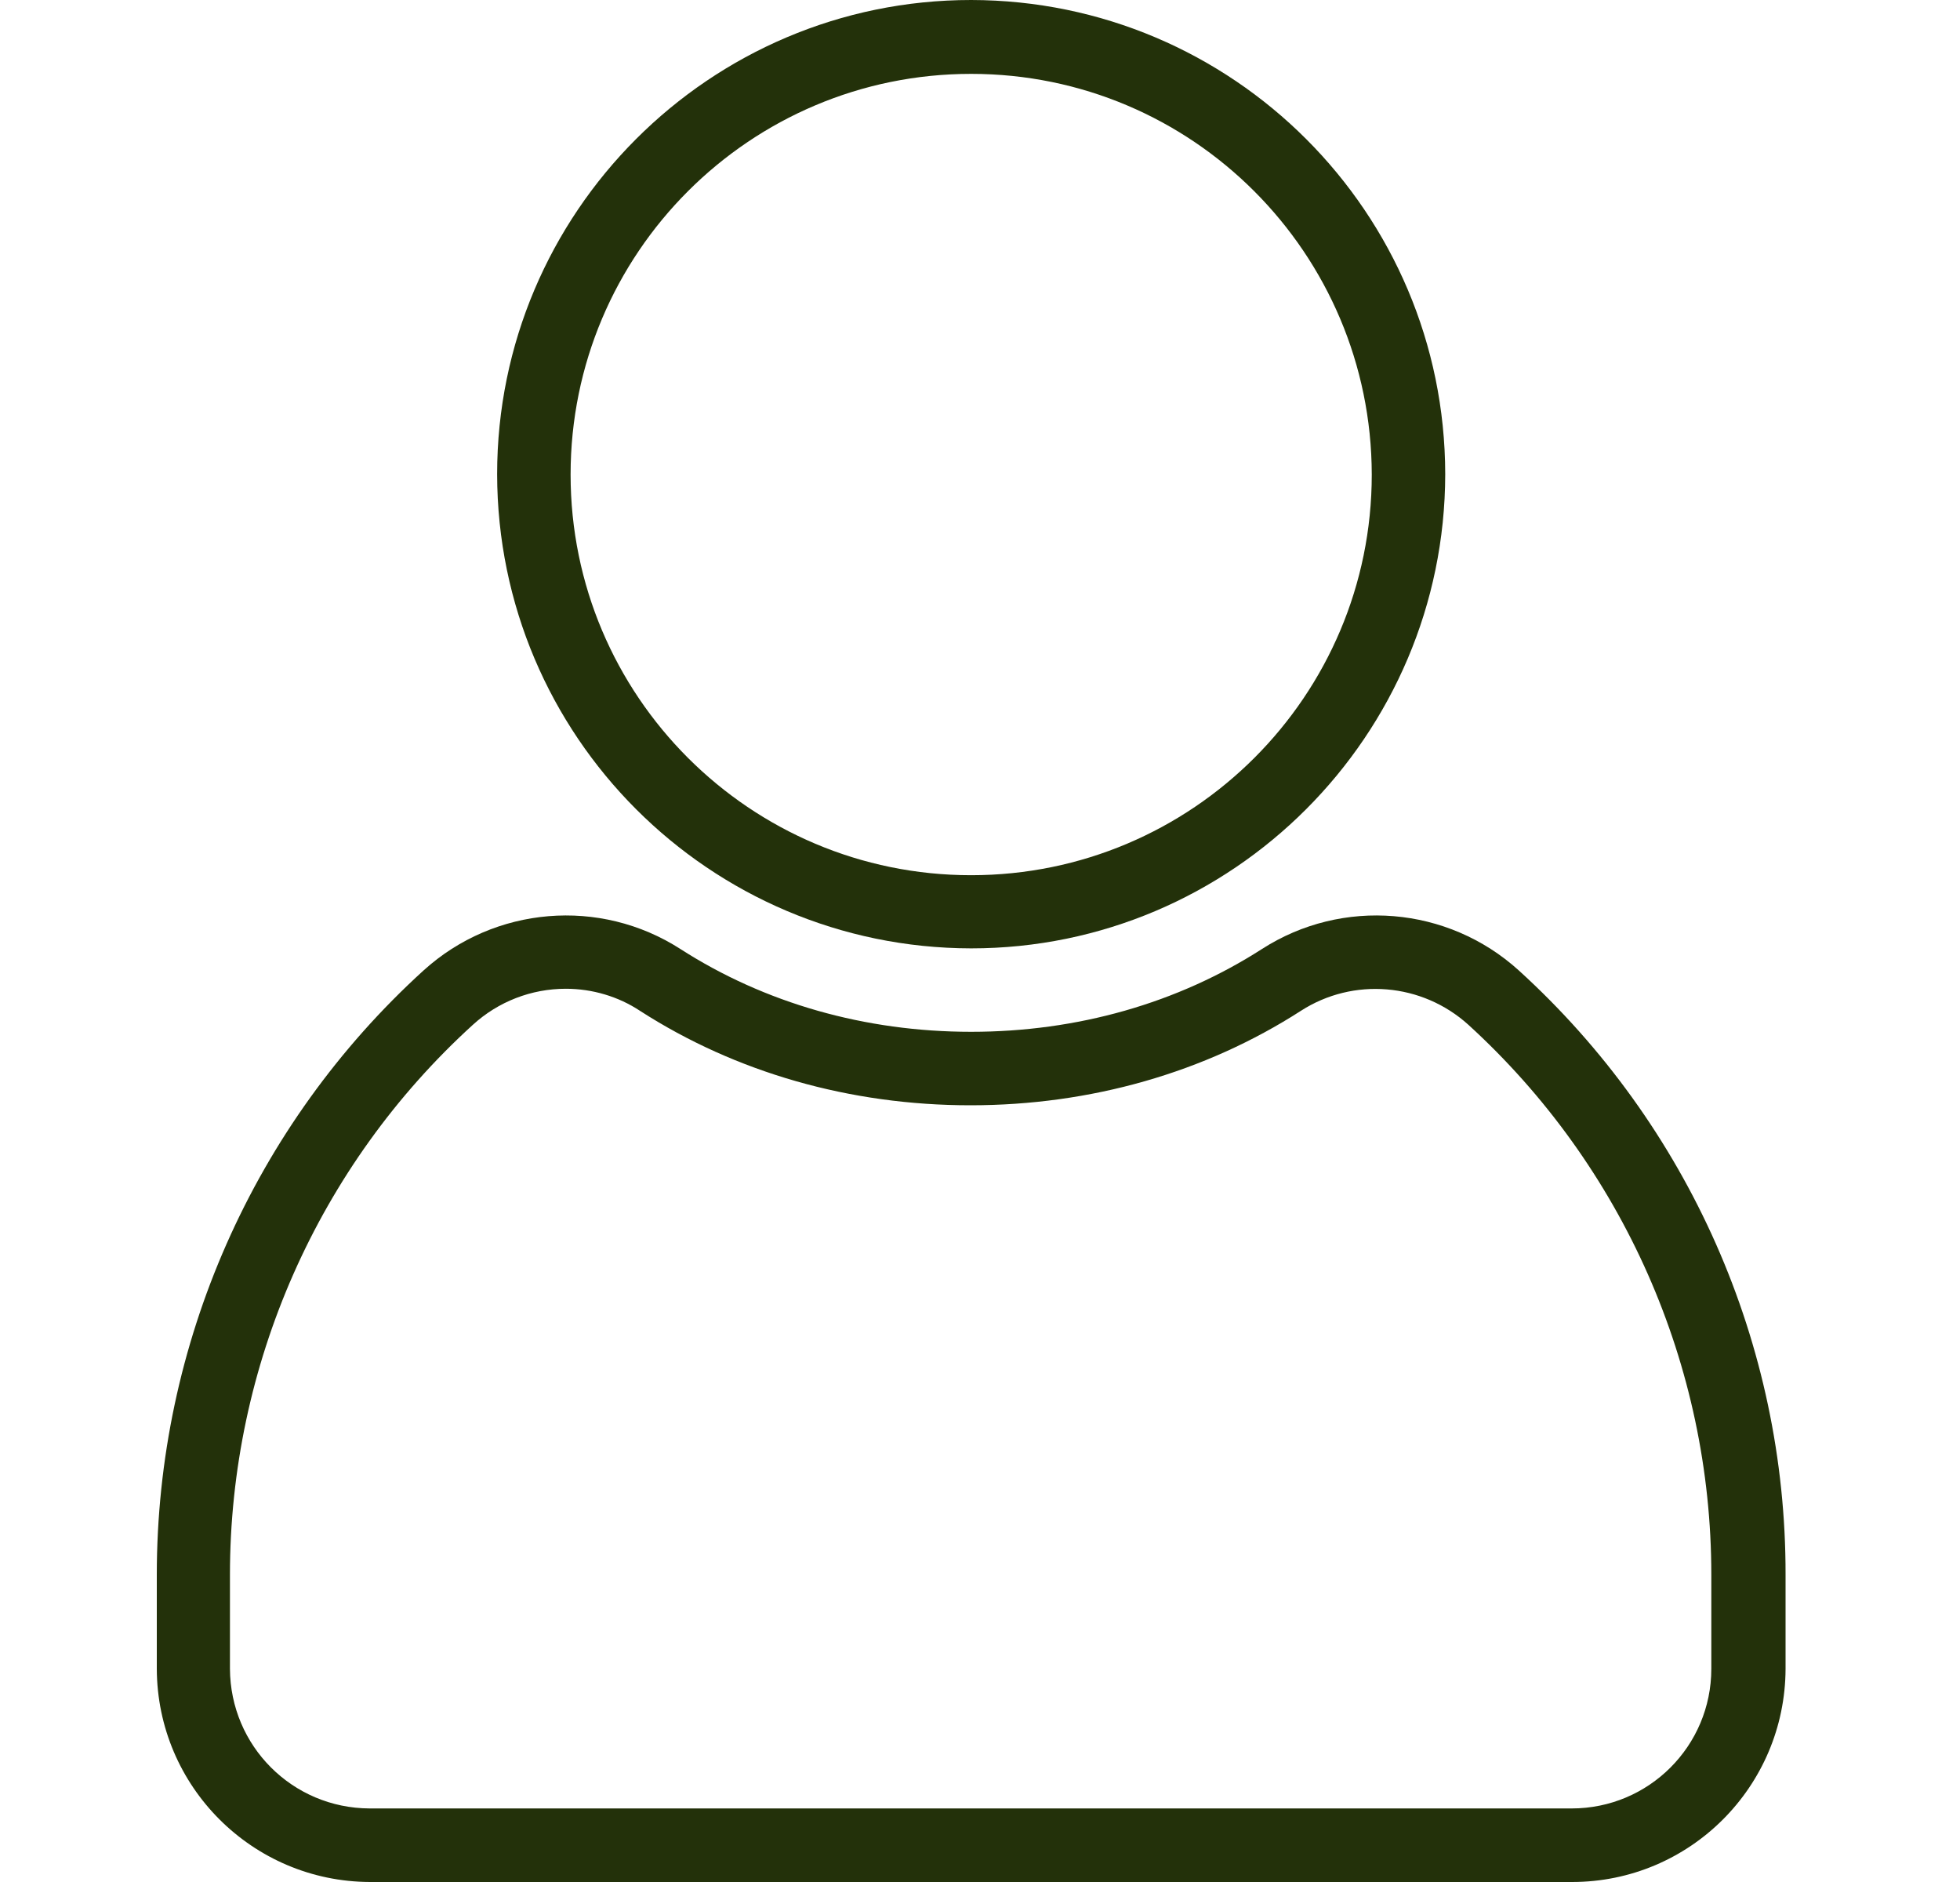
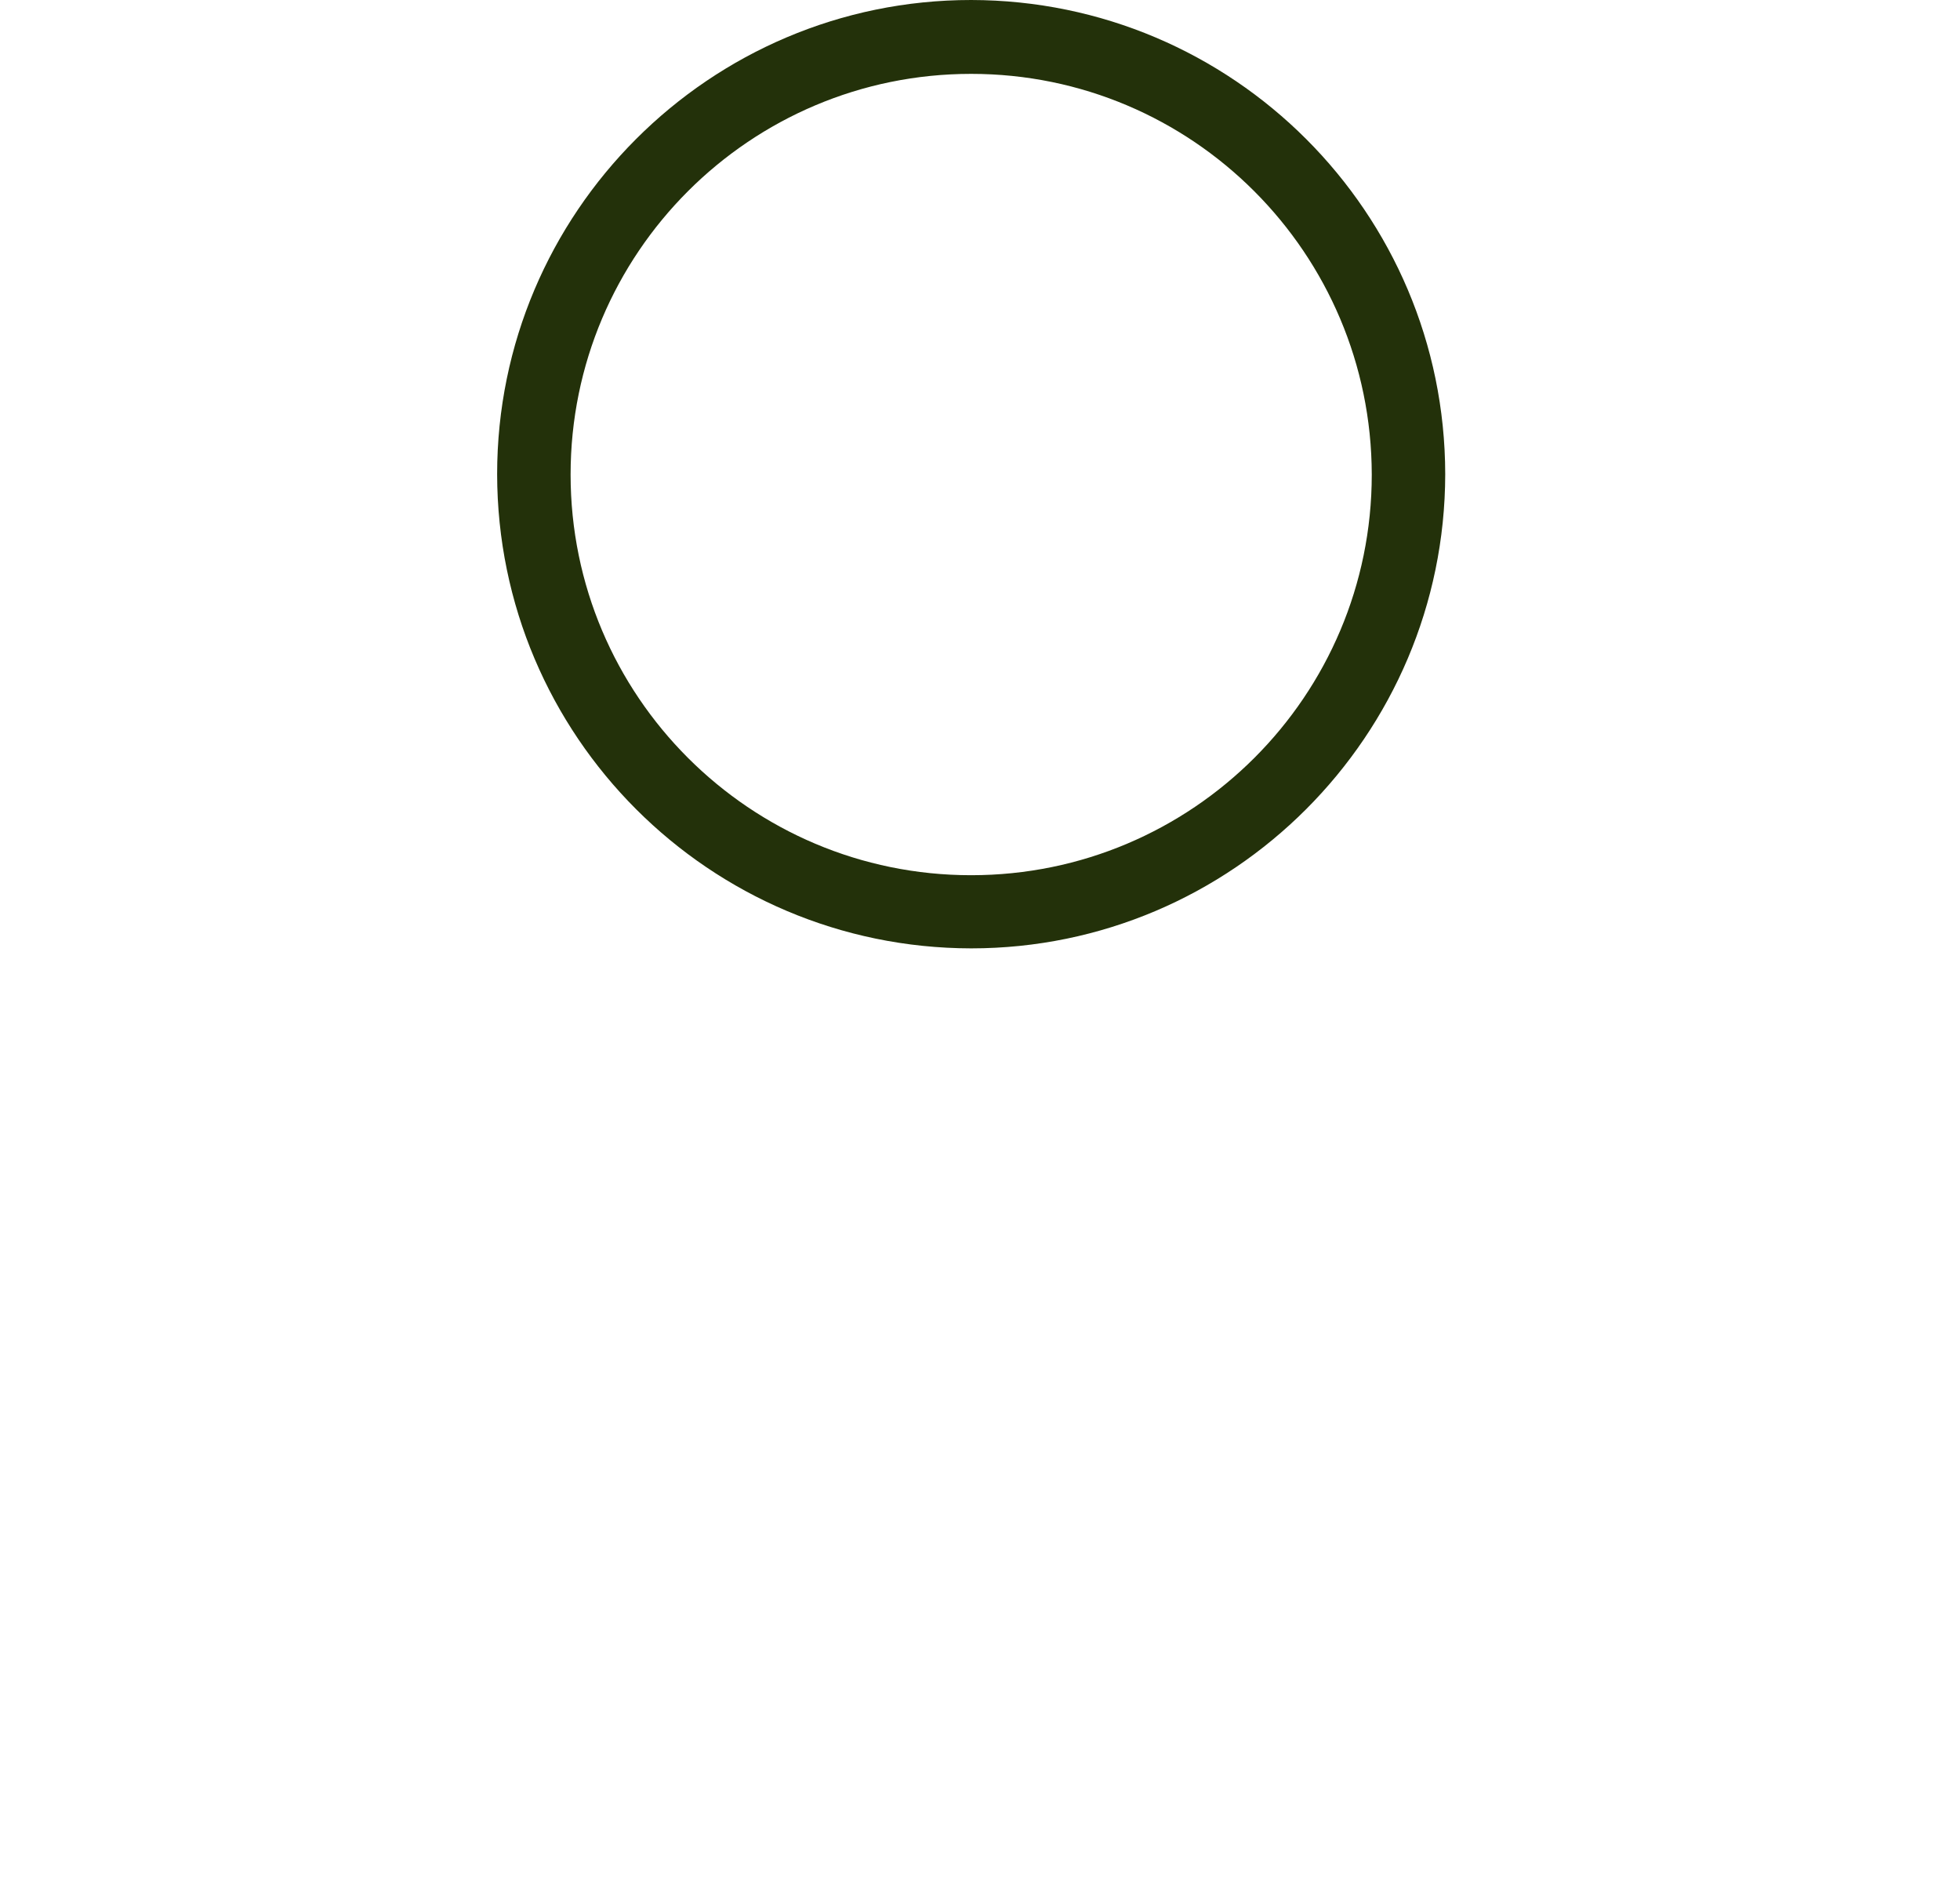
<svg xmlns="http://www.w3.org/2000/svg" width="25" height="24" viewBox="0 0 25 24" fill="none">
-   <path d="M20.052 24H4.719C3.219 23.995 2.005 22.781 2 21.281V20.081C2 17.147 3.233 14.348 5.403 12.375C6.308 11.555 7.653 11.442 8.68 12.103C9.753 12.792 11.033 13.158 12.387 13.158C13.742 13.158 15.022 12.792 16.095 12.103C17.122 11.442 18.467 11.555 19.372 12.375C21.542 14.348 22.78 17.147 22.775 20.081V21.281C22.77 22.786 21.552 24 20.052 24ZM7.217 12.609C6.777 12.609 6.355 12.773 6.031 13.069C4.058 14.864 2.933 17.414 2.933 20.081V21.281C2.938 22.266 3.73 23.058 4.714 23.062H20.047C21.031 23.062 21.828 22.266 21.828 21.281V20.081C21.828 17.414 20.703 14.869 18.73 13.069C18.139 12.534 17.262 12.459 16.592 12.891C15.369 13.678 13.911 14.095 12.378 14.095C10.845 14.095 9.387 13.678 8.164 12.891C7.888 12.708 7.555 12.609 7.217 12.609Z" fill="#23310A" />
  <path d="M12.387 12.094C9.05 12.089 6.345 9.384 6.341 6.047C6.341 2.714 9.05 0 12.387 0C15.725 0.005 18.43 2.709 18.434 6.047C18.43 9.38 15.72 12.094 12.387 12.094ZM12.387 0.942C9.566 0.942 7.278 3.23 7.278 6.052C7.278 8.873 9.566 11.161 12.387 11.161C15.209 11.161 17.497 8.873 17.497 6.052C17.492 3.23 15.209 0.942 12.387 0.942Z" fill="#23310A" />
</svg>